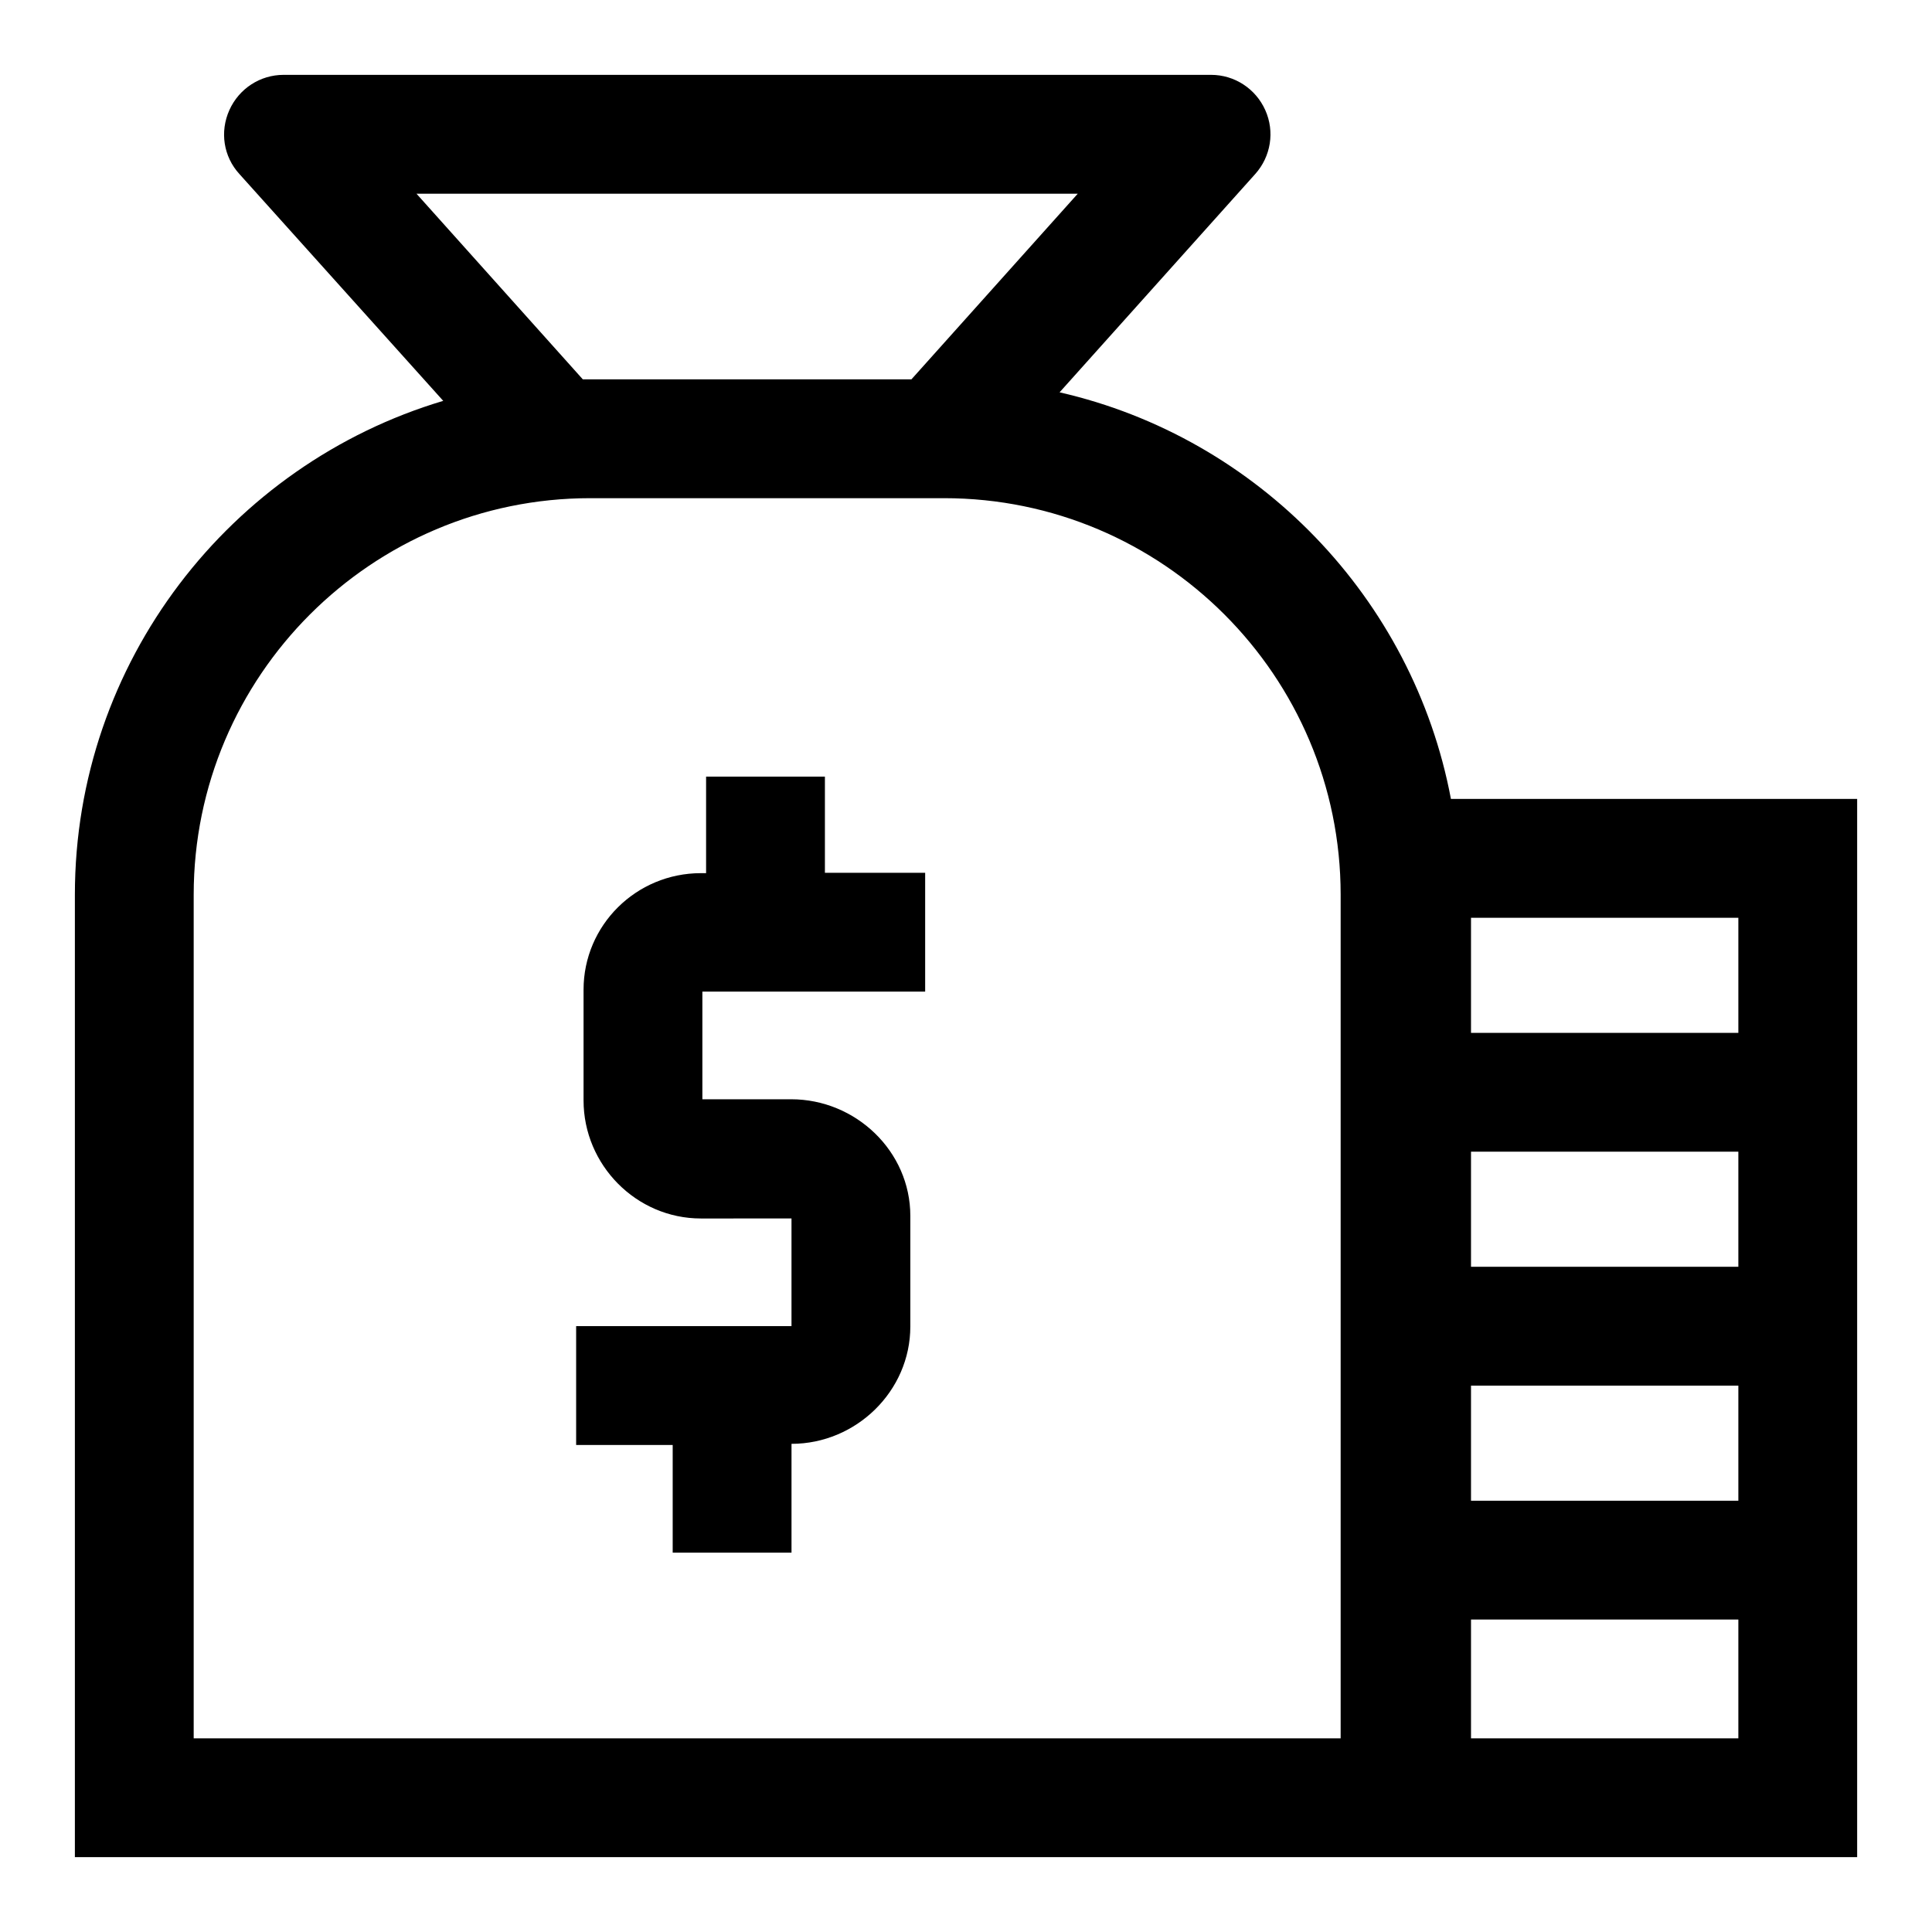
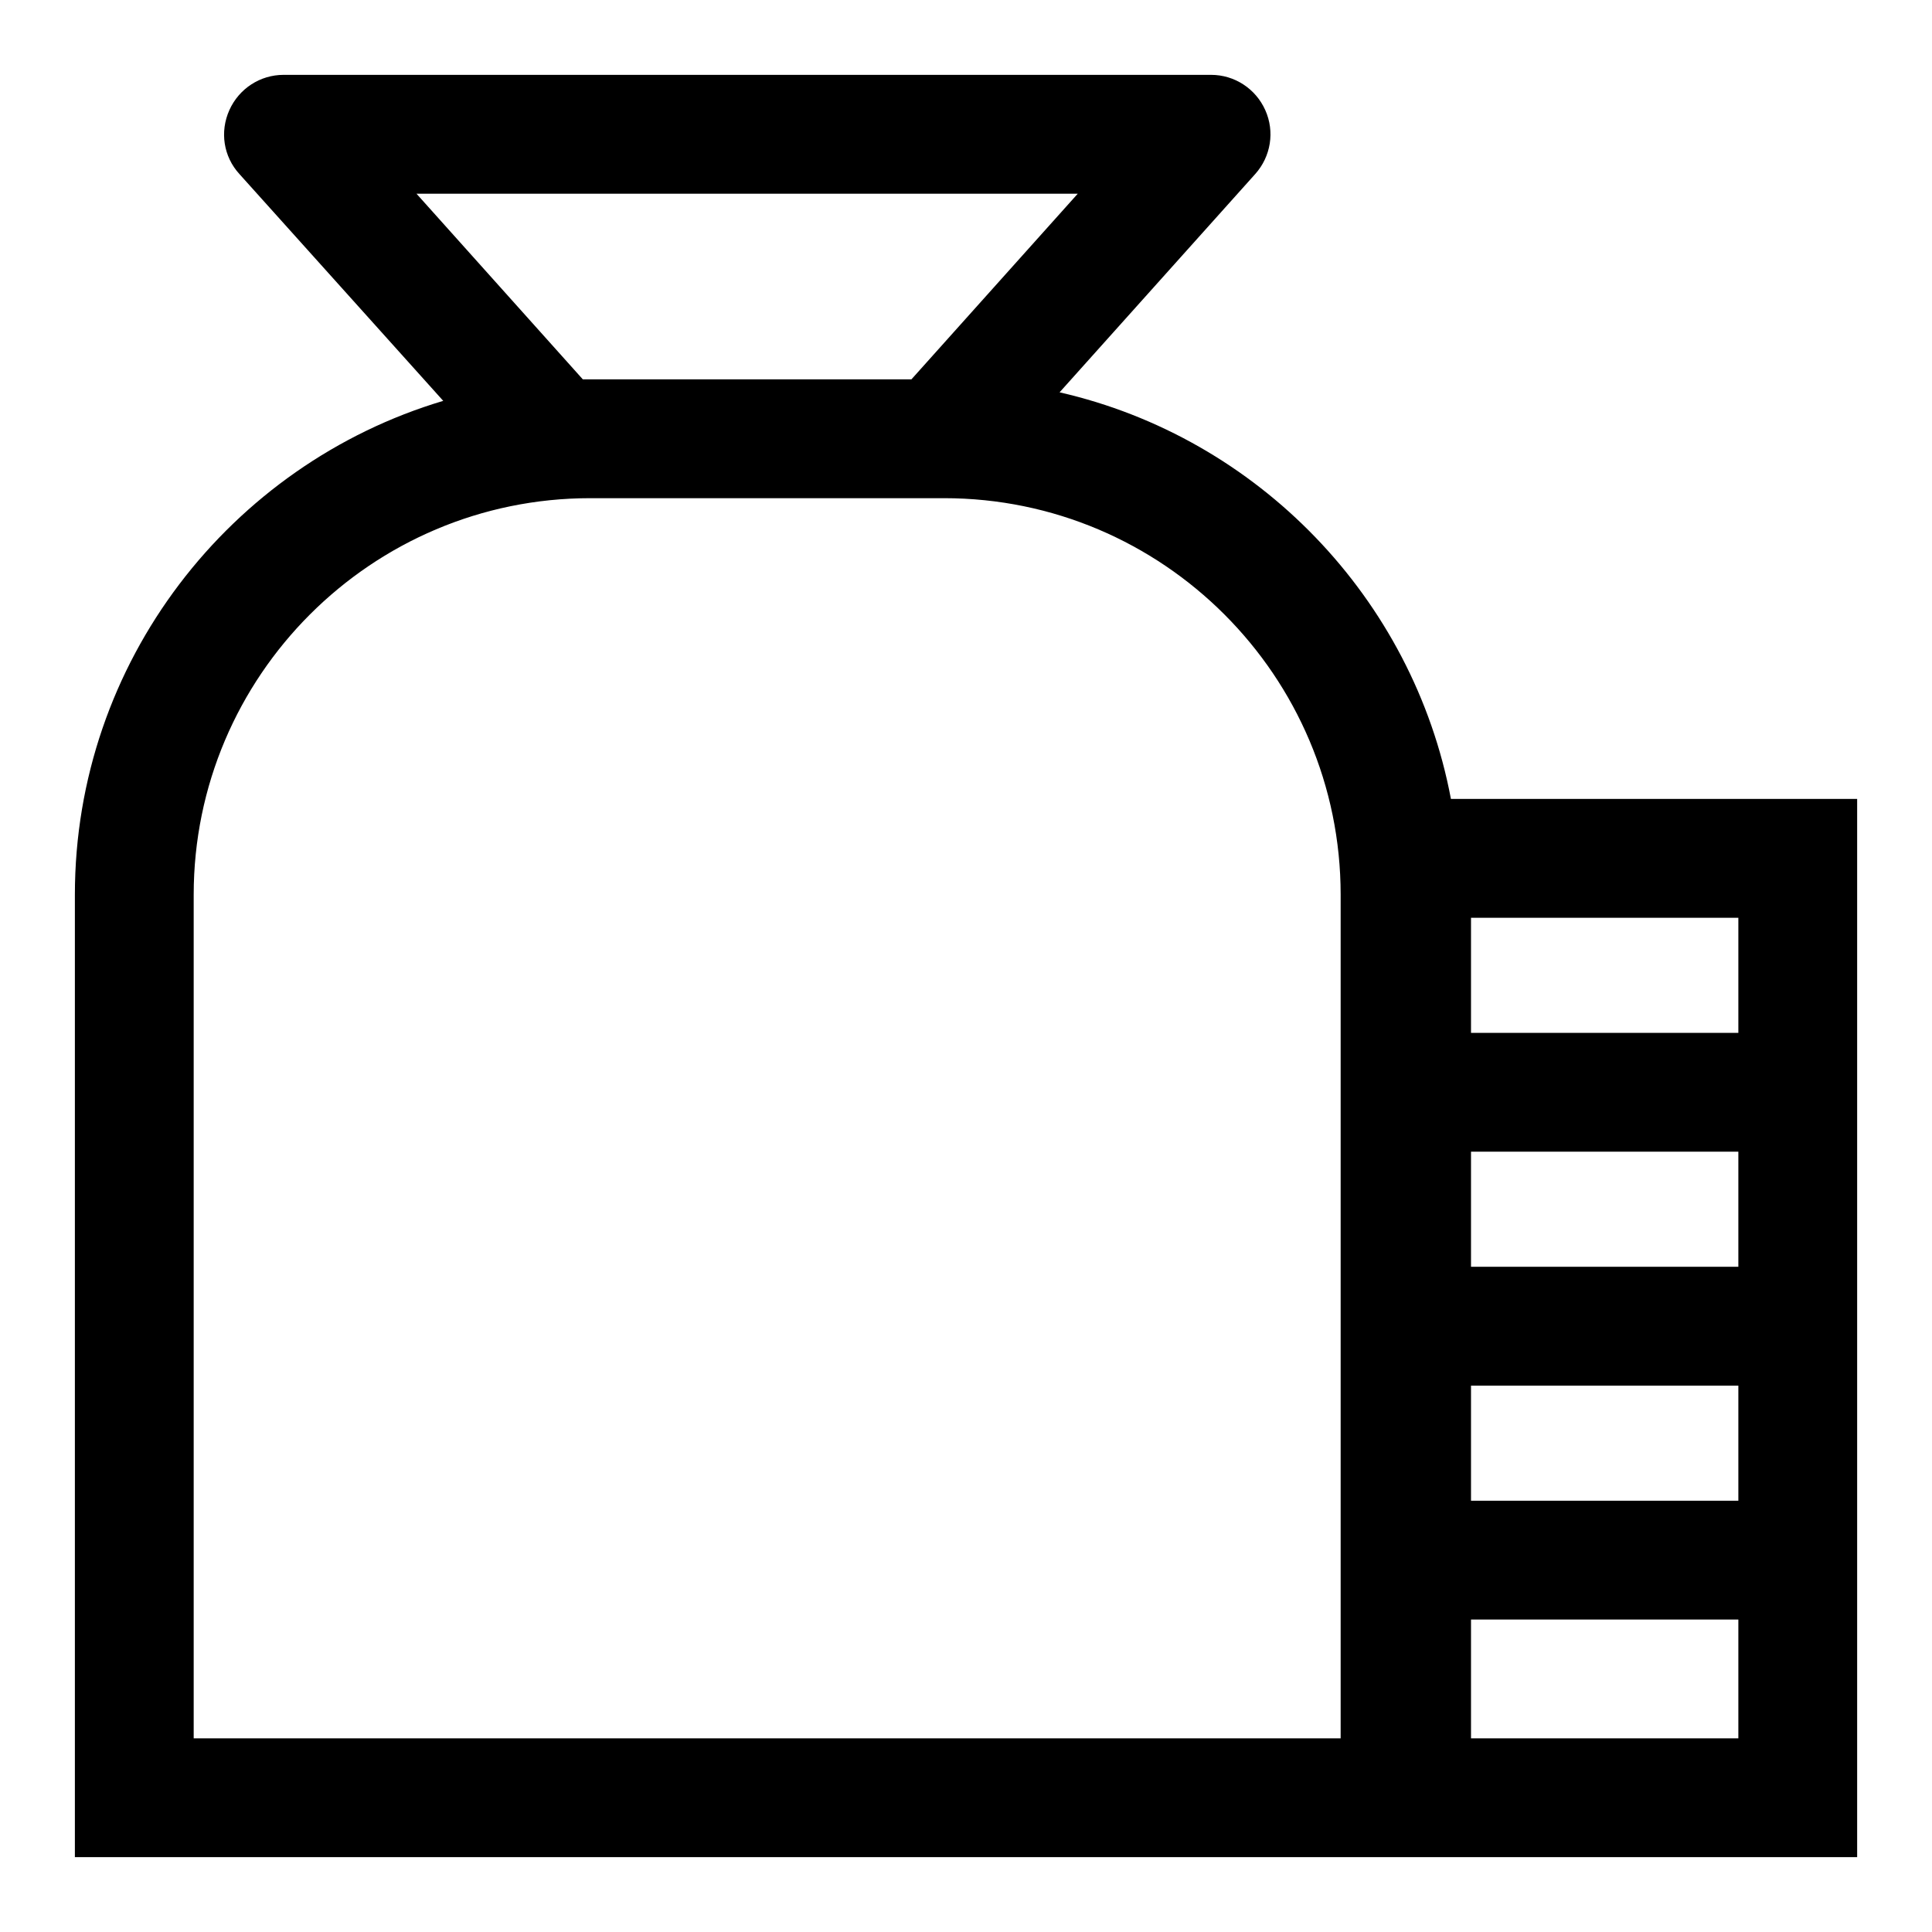
<svg xmlns="http://www.w3.org/2000/svg" fill="#000000" width="800px" height="800px" version="1.1" viewBox="144 144 512 512">
  <g>
-     <path d="m362.61 349.81h-31.488v25.586h-1.379c-17.121 0-31.094 13.777-31.094 30.898v29.324c0 17.121 13.973 31.293 31.094 31.293l24.012-0.004v28.535h-57.07v31.488h25.586v28.535h31.488v-28.832c17.121 0 31.488-13.973 31.488-31.094v-29.324c0-17.121-14.465-30.898-31.586-30.898l-23.523 0.004v-28.535h59.039v-31.488h-26.566z" />
    <path d="m528.51 355.72c-10.035-53.234-51.168-95.742-103.71-107.75l51.855-57.859c4.133-4.625 5.215-11.219 2.656-16.926-2.555-5.703-8.164-9.348-14.363-9.348h-245.8c-6.199 0-11.809 3.641-14.367 9.348-2.559 5.711-1.574 12.301 2.656 16.926l54.023 60.121c-56.387 16.828-97.617 69.18-97.617 130.88v255.05h472.32v-280.44zm-274.14-160.39h175.25l-44.082 49.199h-85.215-1.871zm245.02 409.35h-304.06v-223.57c0-57.957 47.137-105.09 105.09-105.09h93.777c57.957 0 105.09 47.133 105.09 105.09v223.57zm105.29 0h-70.848v-31.488h70.848zm0-62.977h-70.848v-30.504h70.848zm0-61.992h-70.848v-30.504h70.848zm-70.848-61.992v-30.504h70.848v30.504z" />
  </g>
</svg>